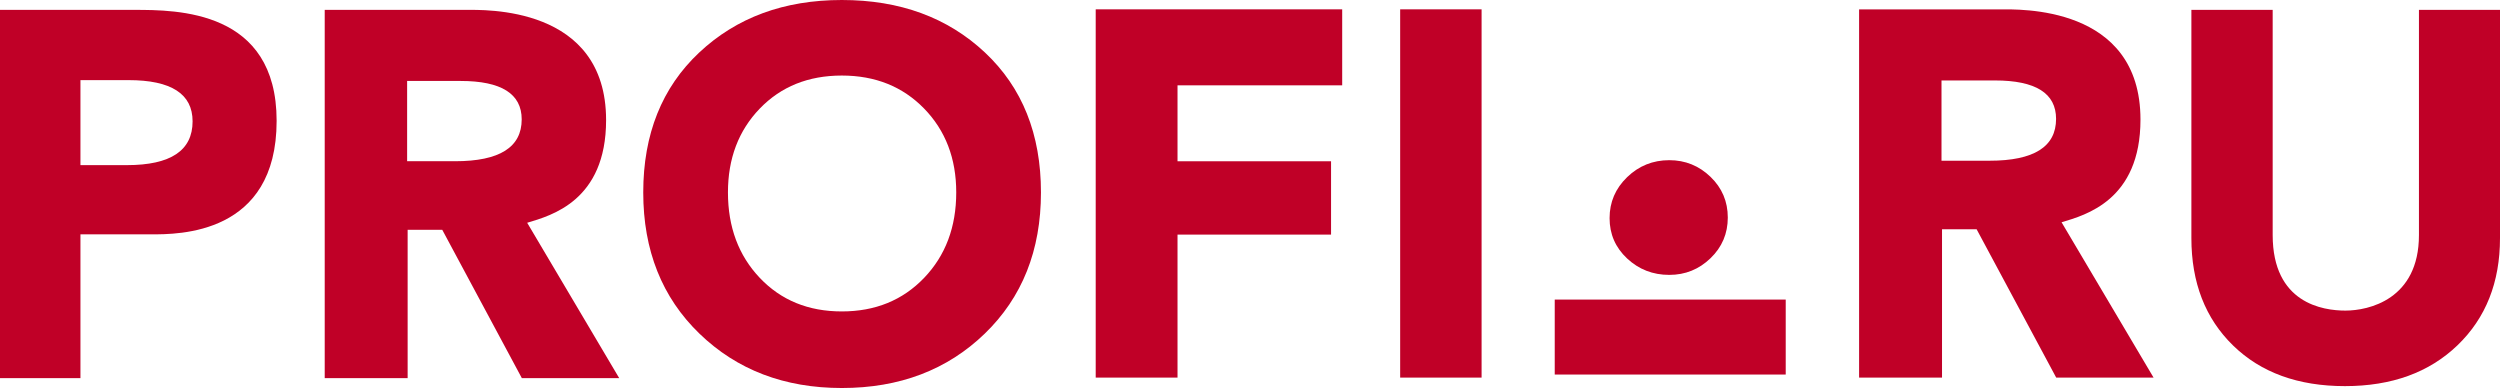
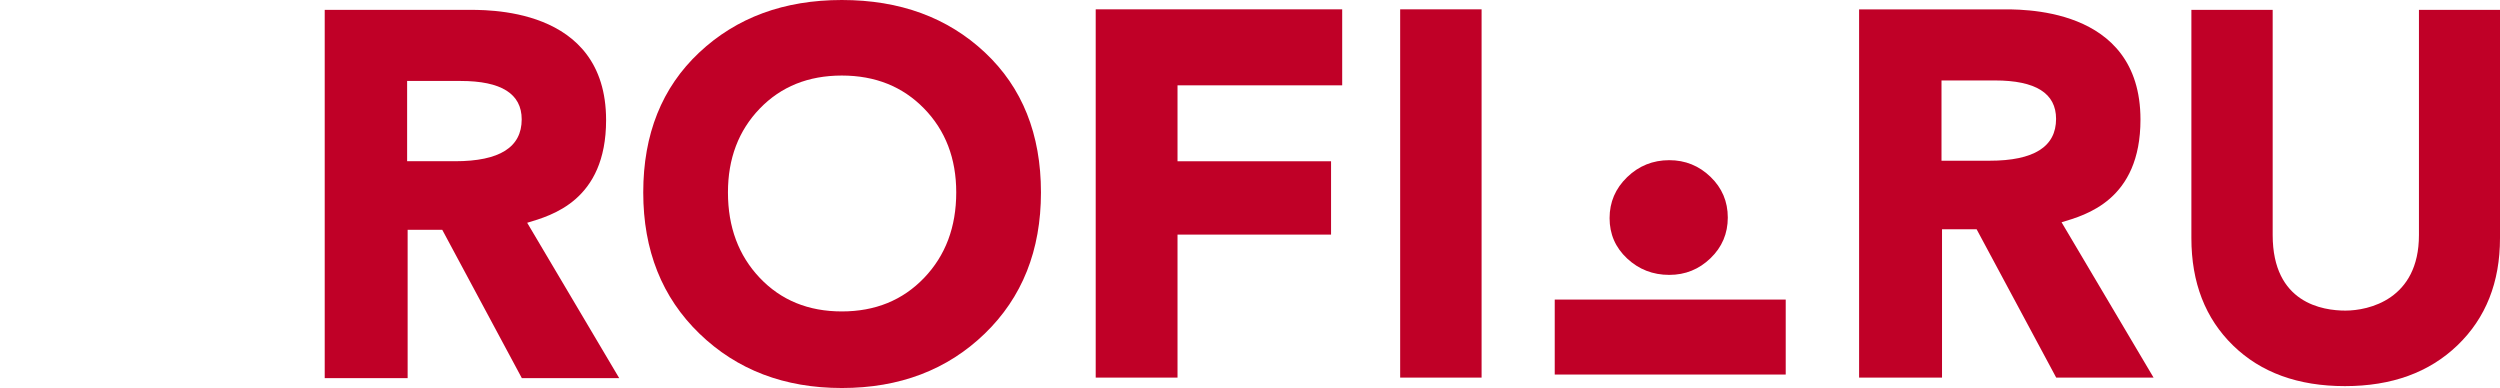
<svg xmlns="http://www.w3.org/2000/svg" version="1.1" id="Layer_1" x="0px" y="0px" viewBox="0 0 388.611 60.314" style="enable-background:new 0 0 388.611 60.314;" xml:space="preserve">
  <style type="text/css">
	.st0{fill:#C00027;}
</style>
  <g>
    <g>
-       <path class="st0" d="M43,18.785c0,17.75-15.289,17.644-19.506,17.644H12.505v22.348H0    V1.536h20.819C27.546,1.536,43,1.536,43,18.785z M29.937,18.864    c0-4.273-3.323-6.409-9.969-6.409h-7.463v13.214h7.213    C26.531,25.669,29.937,23.402,29.937,18.864z" />
      <path class="st0" d="M96.253,58.778H81.117L68.746,35.722h-5.381v23.056H50.475V1.536    h21.829c2.91,0,21.91-0.727,21.91,17.133c0,12.55-8.548,14.84-12.267,15.96    L96.253,58.778z M81.095,18.558c0-3.981-3.169-5.973-9.507-5.973h-8.303v12.477    H70.754C77.647,25.061,81.095,22.895,81.095,18.558z" />
      <path class="st0" d="M161.811,29.914c0,9.002-2.914,16.319-8.74,21.951    c-5.827,5.633-13.231,8.449-22.211,8.449c-8.928,0-16.305-2.816-22.131-8.449    c-5.827-5.632-8.74-12.948-8.74-21.951c0-9.055,2.9-16.304,8.7-21.748    C114.488,2.723,121.879,0,130.859,0c9.033,0,16.45,2.723,22.251,8.166    C158.91,13.61,161.811,20.859,161.811,29.914z M148.642,29.908    c0-5.269-1.665-9.614-4.995-13.035c-3.329-3.419-7.593-5.13-12.792-5.13    c-5.2,0-9.449,1.711-12.749,5.13c-3.301,3.421-4.95,7.766-4.95,13.035    c0,5.383,1.65,9.812,4.95,13.288c3.3,3.477,7.549,5.214,12.749,5.214    c5.198,0,9.462-1.737,12.792-5.214C146.977,39.72,148.642,35.29,148.642,29.908z" />
      <path class="st0" d="M208.636,13.26h-25.597V25.064h23.866v11.399h-23.866v22.234h-12.717    V1.455h38.314V13.26z" />
      <path class="st0" d="M230.305,58.697h-12.657V1.455h12.657V58.697z" />
      <path class="st0" d="M265.893,27.492c1.788,1.729,2.683,3.836,2.683,6.323    c0,2.487-0.895,4.594-2.683,6.323c-1.789,1.728-3.927,2.592-6.414,2.592    c-2.547,0-4.73-0.85-6.55-2.547c-1.819-1.698-2.729-3.79-2.729-6.277    c0-2.486,0.91-4.608,2.729-6.368c1.82-1.758,4.003-2.638,6.55-2.638    C261.965,24.9,264.103,25.764,265.893,27.492z" />
      <path class="st0" d="M388.611,37.012c0,6.866-2.201,12.417-6.599,16.652    c-4.4,4.237-10.235,6.356-17.505,6.356c-7.271,0-13.067-2.105-17.387-6.315    c-4.321-4.21-6.481-9.774-6.481-16.692V1.536h12.636v34.999    c0,10.6,7.781,11.745,11.311,11.745c3.582,0,11.426-1.713,11.426-11.745V1.536    h12.6V37.012z" />
      <path class="st0" d="M334.763,58.699h-15.136l-12.37-23.056h-5.381v23.056h-12.89V1.457    h21.829c2.91,0,21.91-0.727,21.91,17.133c0,12.55-8.548,14.84-12.267,15.96    L334.763,58.699z M319.605,18.479c0-3.981-3.169-5.973-9.507-5.973h-8.303v12.477    h7.469C316.157,24.983,319.605,22.816,319.605,18.479z" />
      <rect x="241.674" y="46.567" class="st0" width="35.905" height="11.653" />
    </g>
  </g>
</svg>